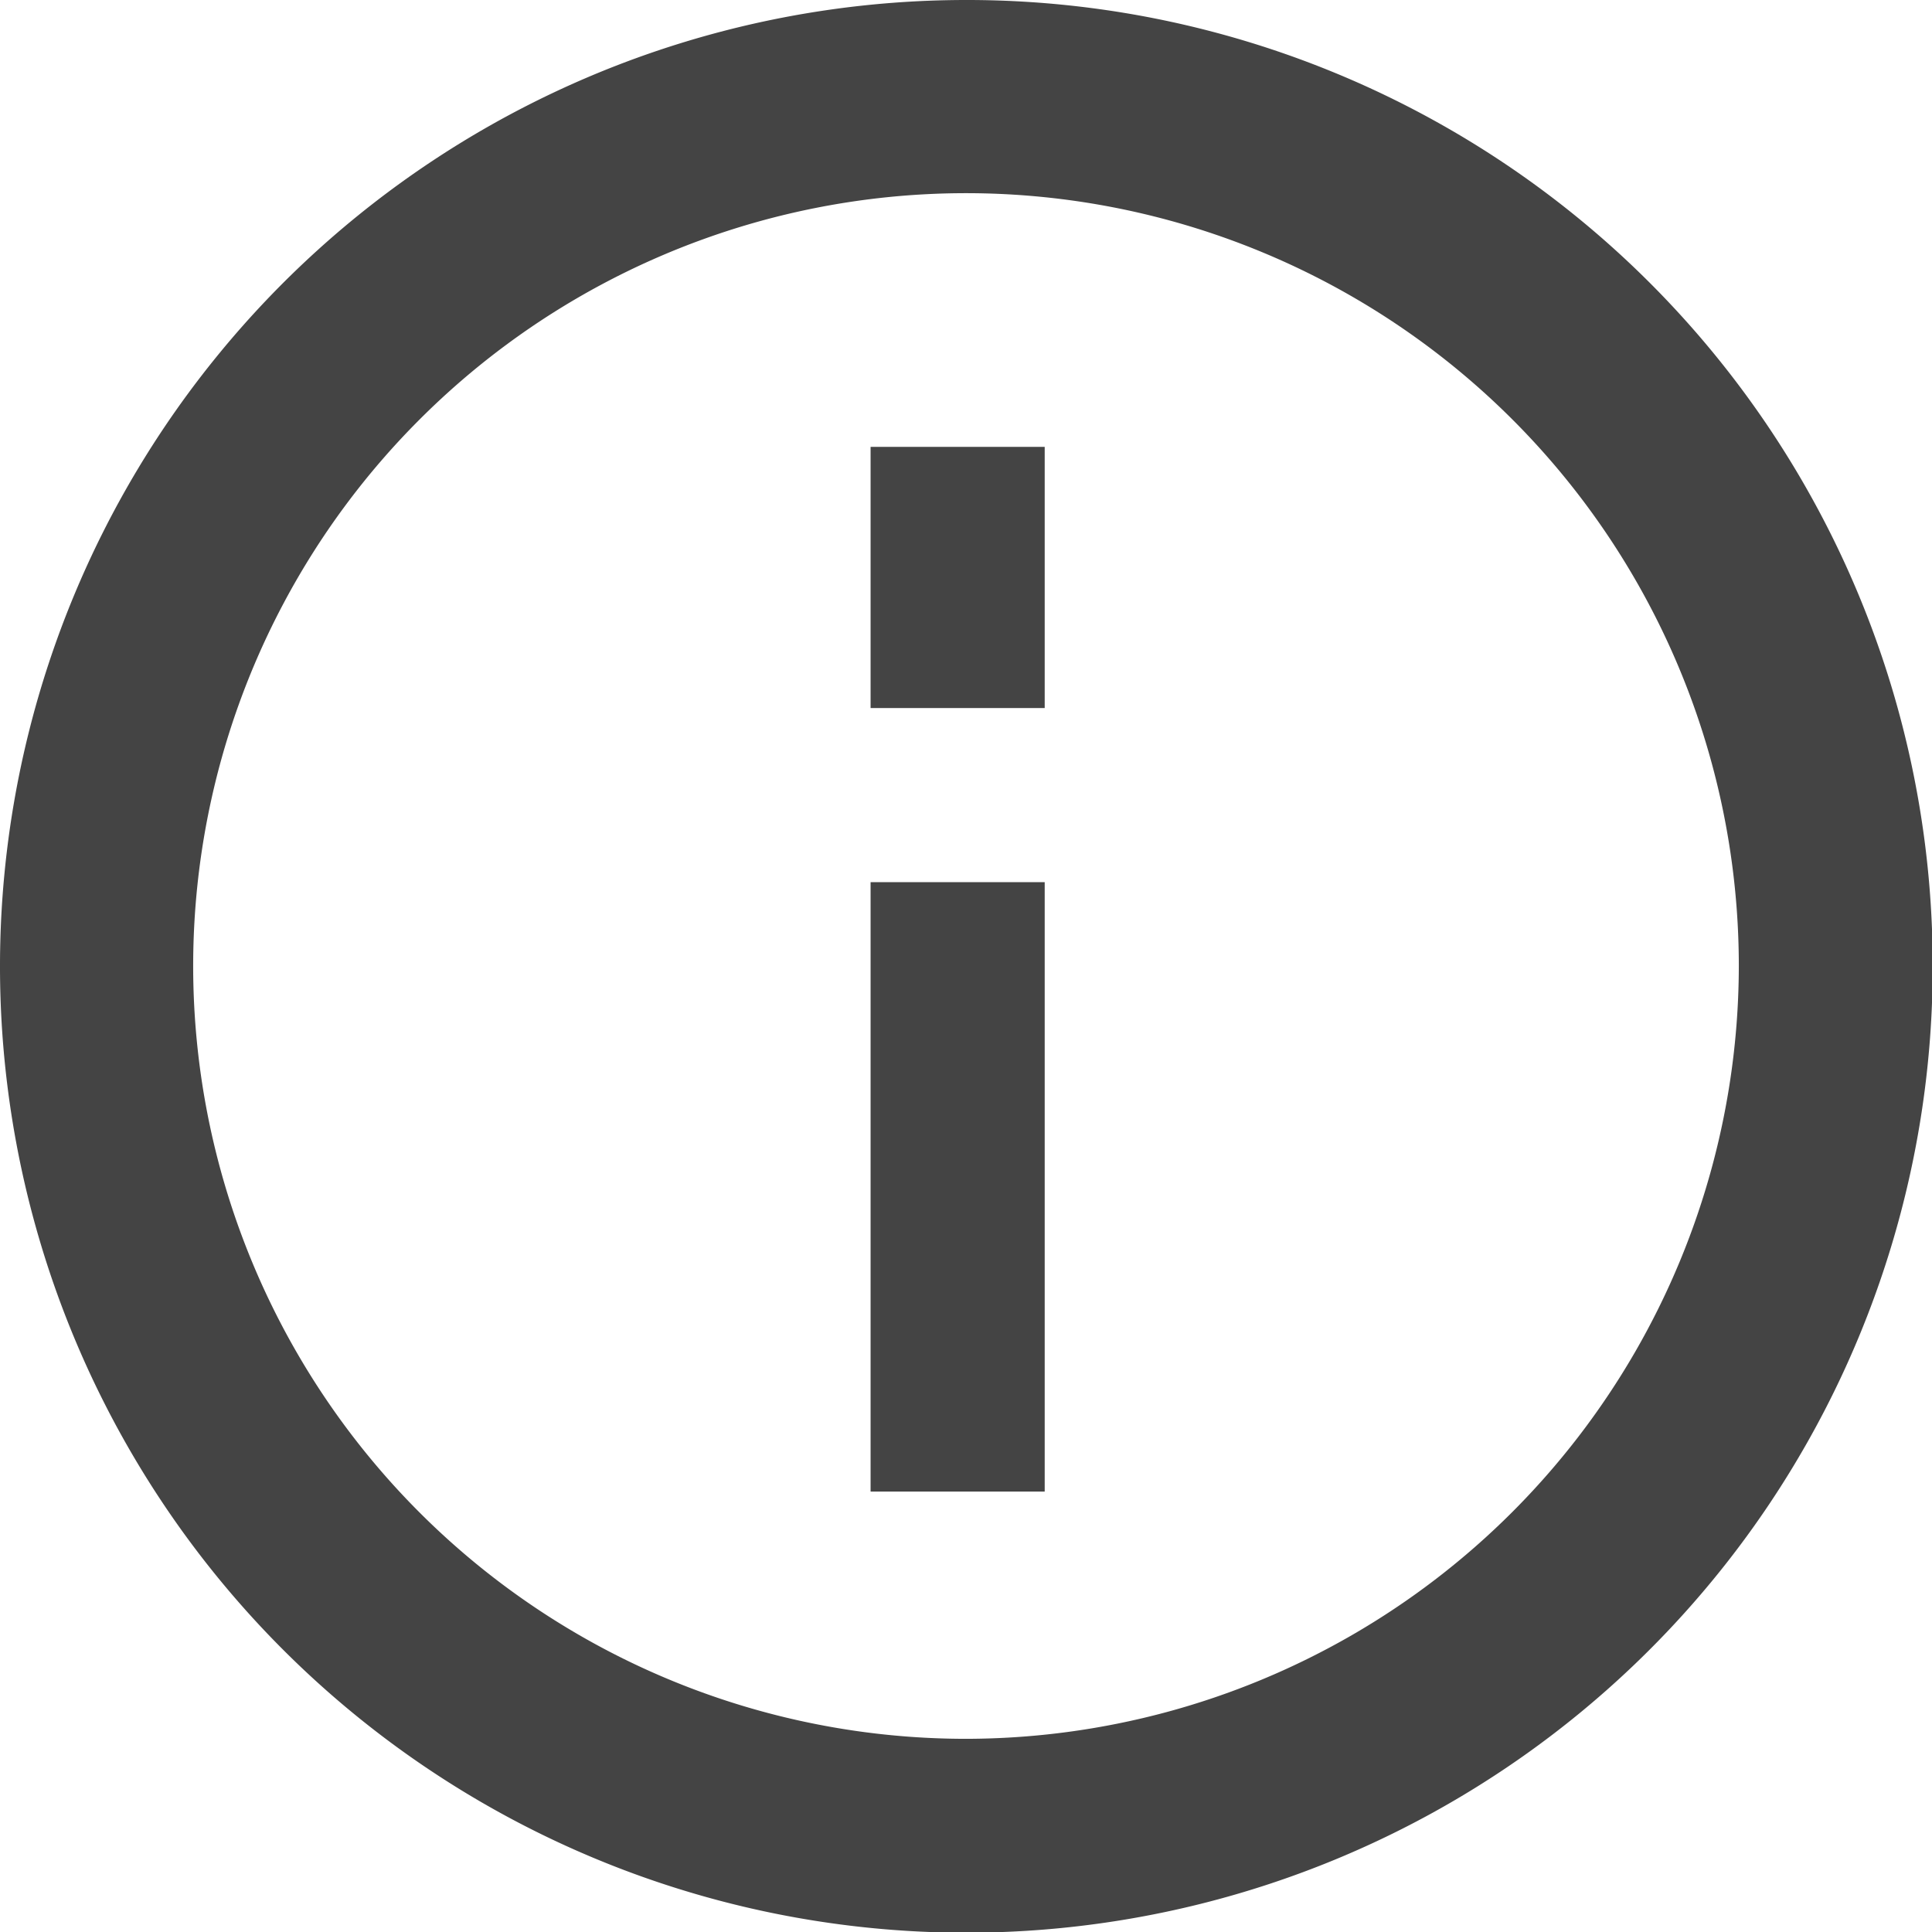
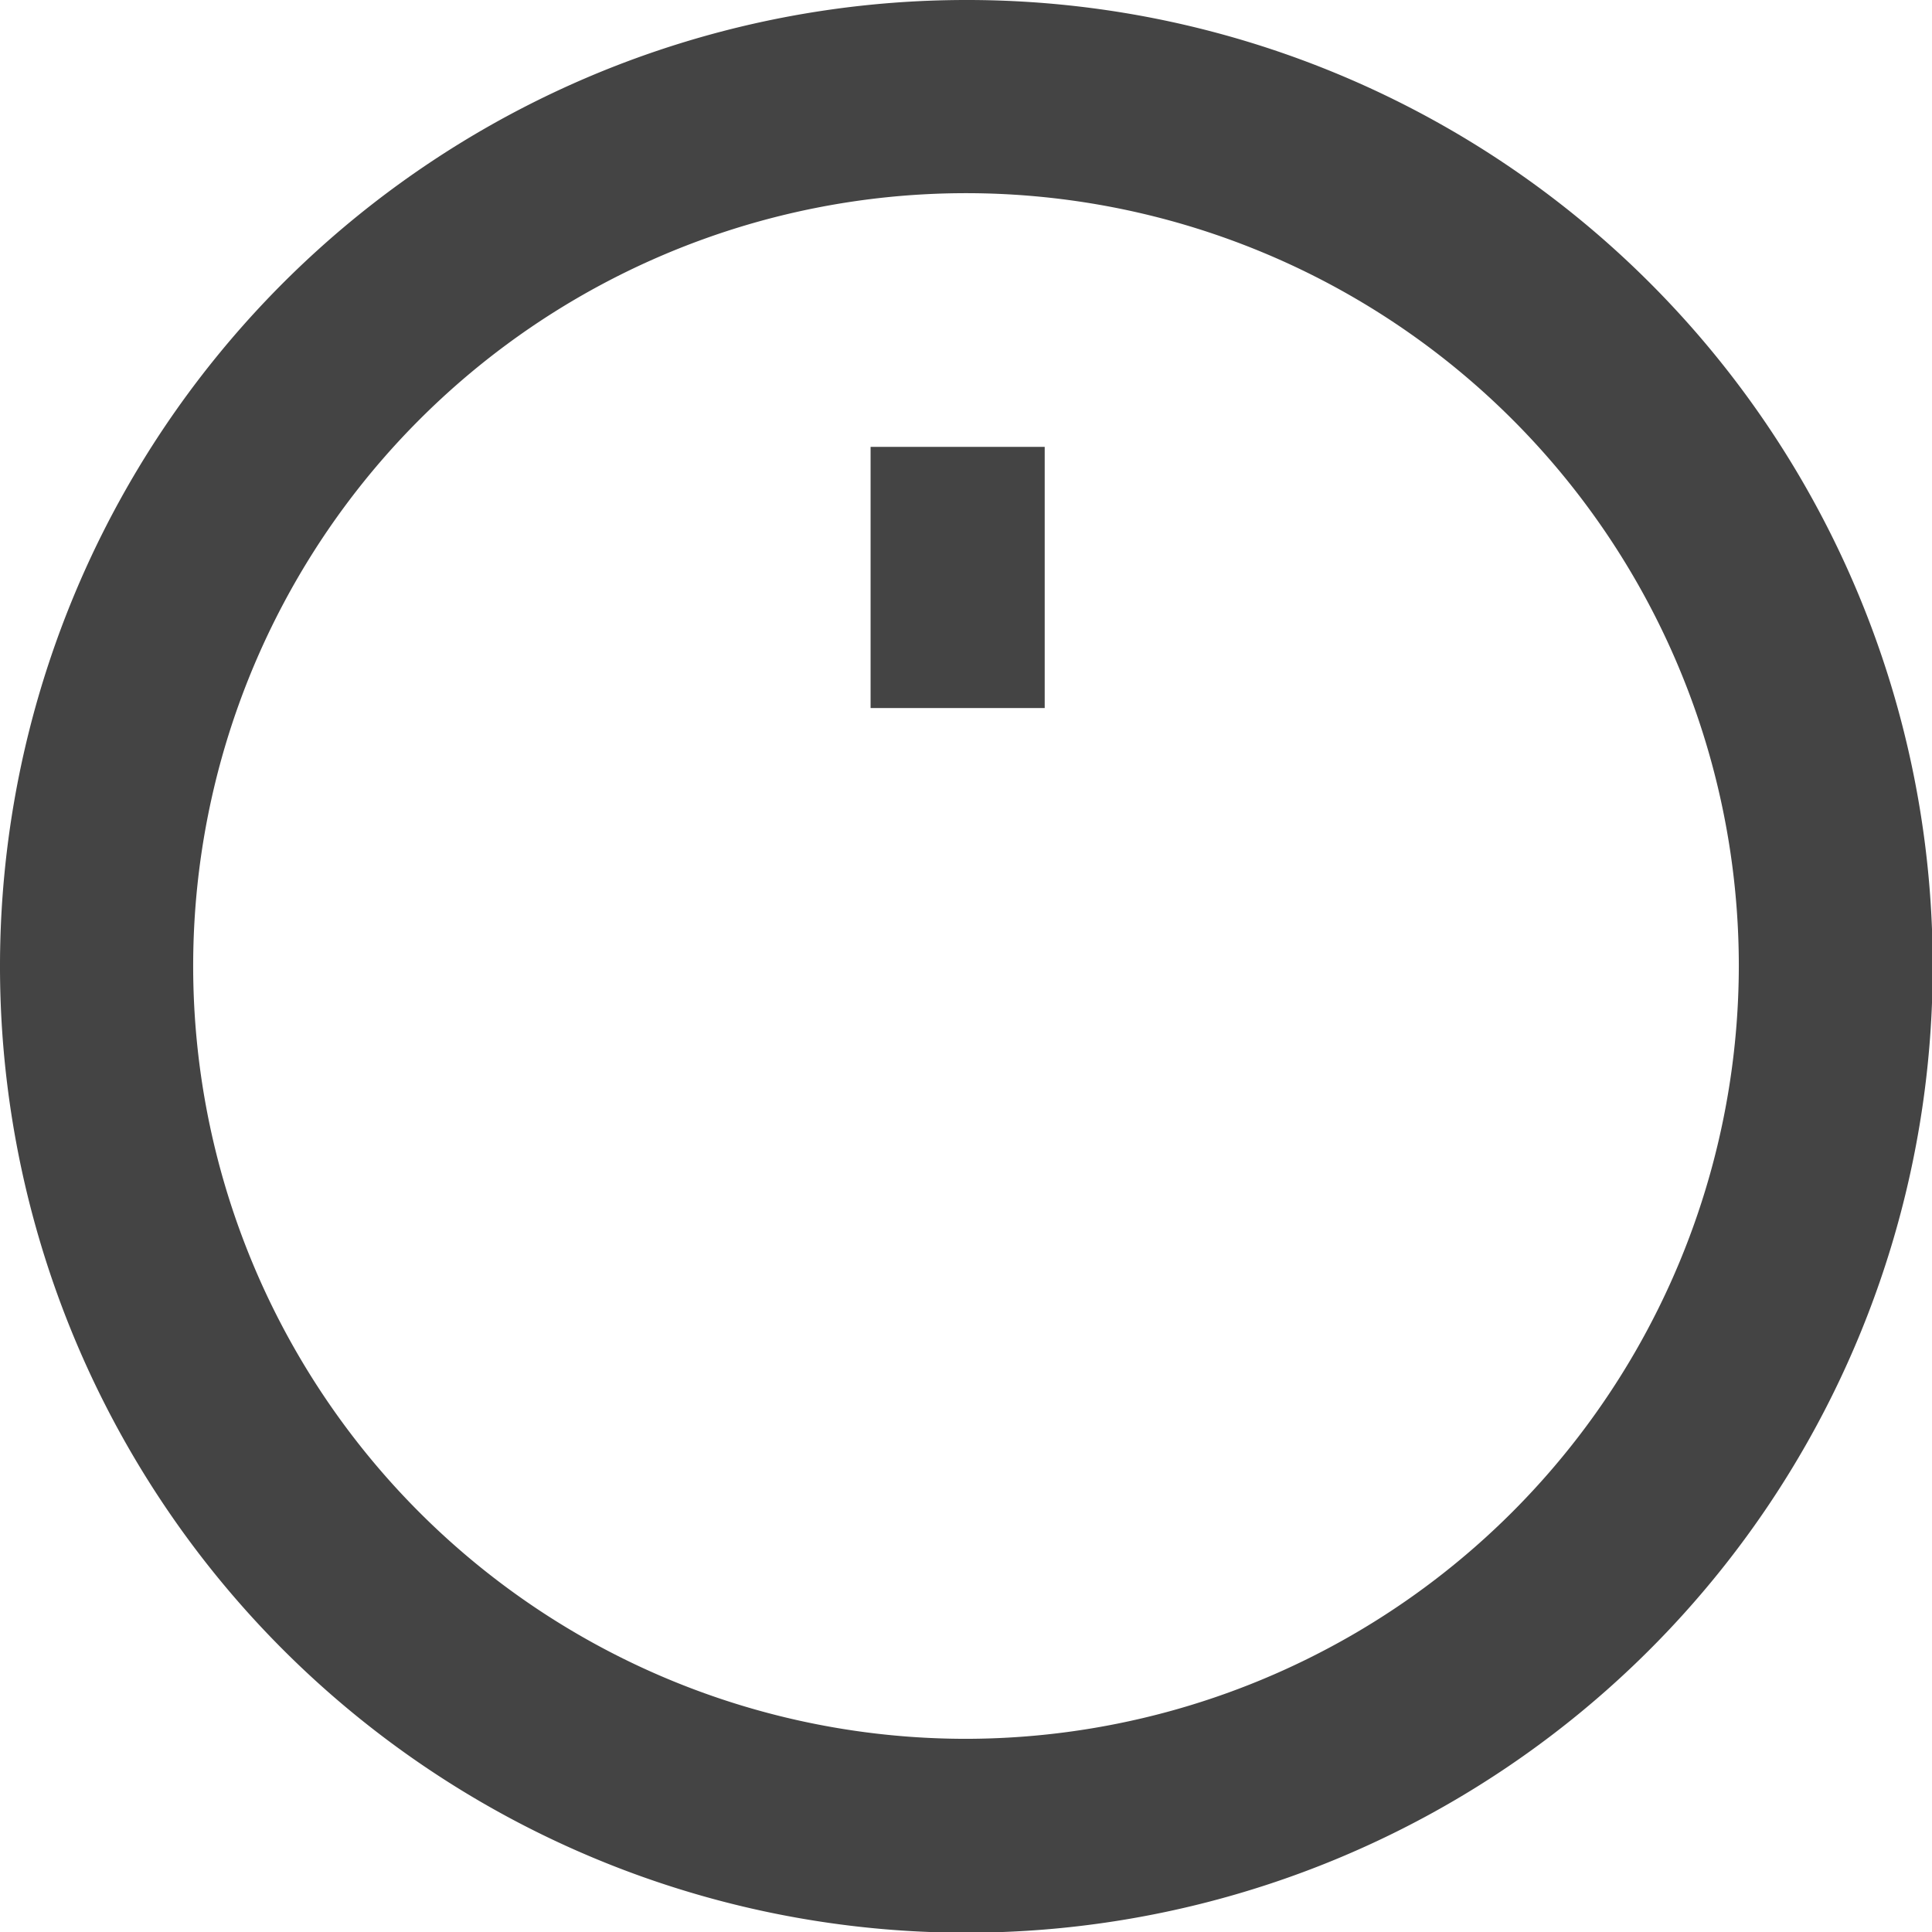
<svg xmlns="http://www.w3.org/2000/svg" width="22.192" height="22.192" viewBox="0 0 22.192 22.192">
  <defs>
    <style>.a{fill:#444;}</style>
  </defs>
-   <rect class="a" width="2" height="7" transform="translate(10 10.133)" />
  <path class="a" d="M11.1,0a11.1,11.1,0,1,0,11.1,11.1A11.093,11.093,0,0,0,11.1,0Zm0,19.973A8.877,8.877,0,1,1,19.973,11.1,8.889,8.889,0,0,1,11.1,19.973Z" />
  <rect class="a" width="2" height="3" transform="translate(10 5.133)" />
</svg>